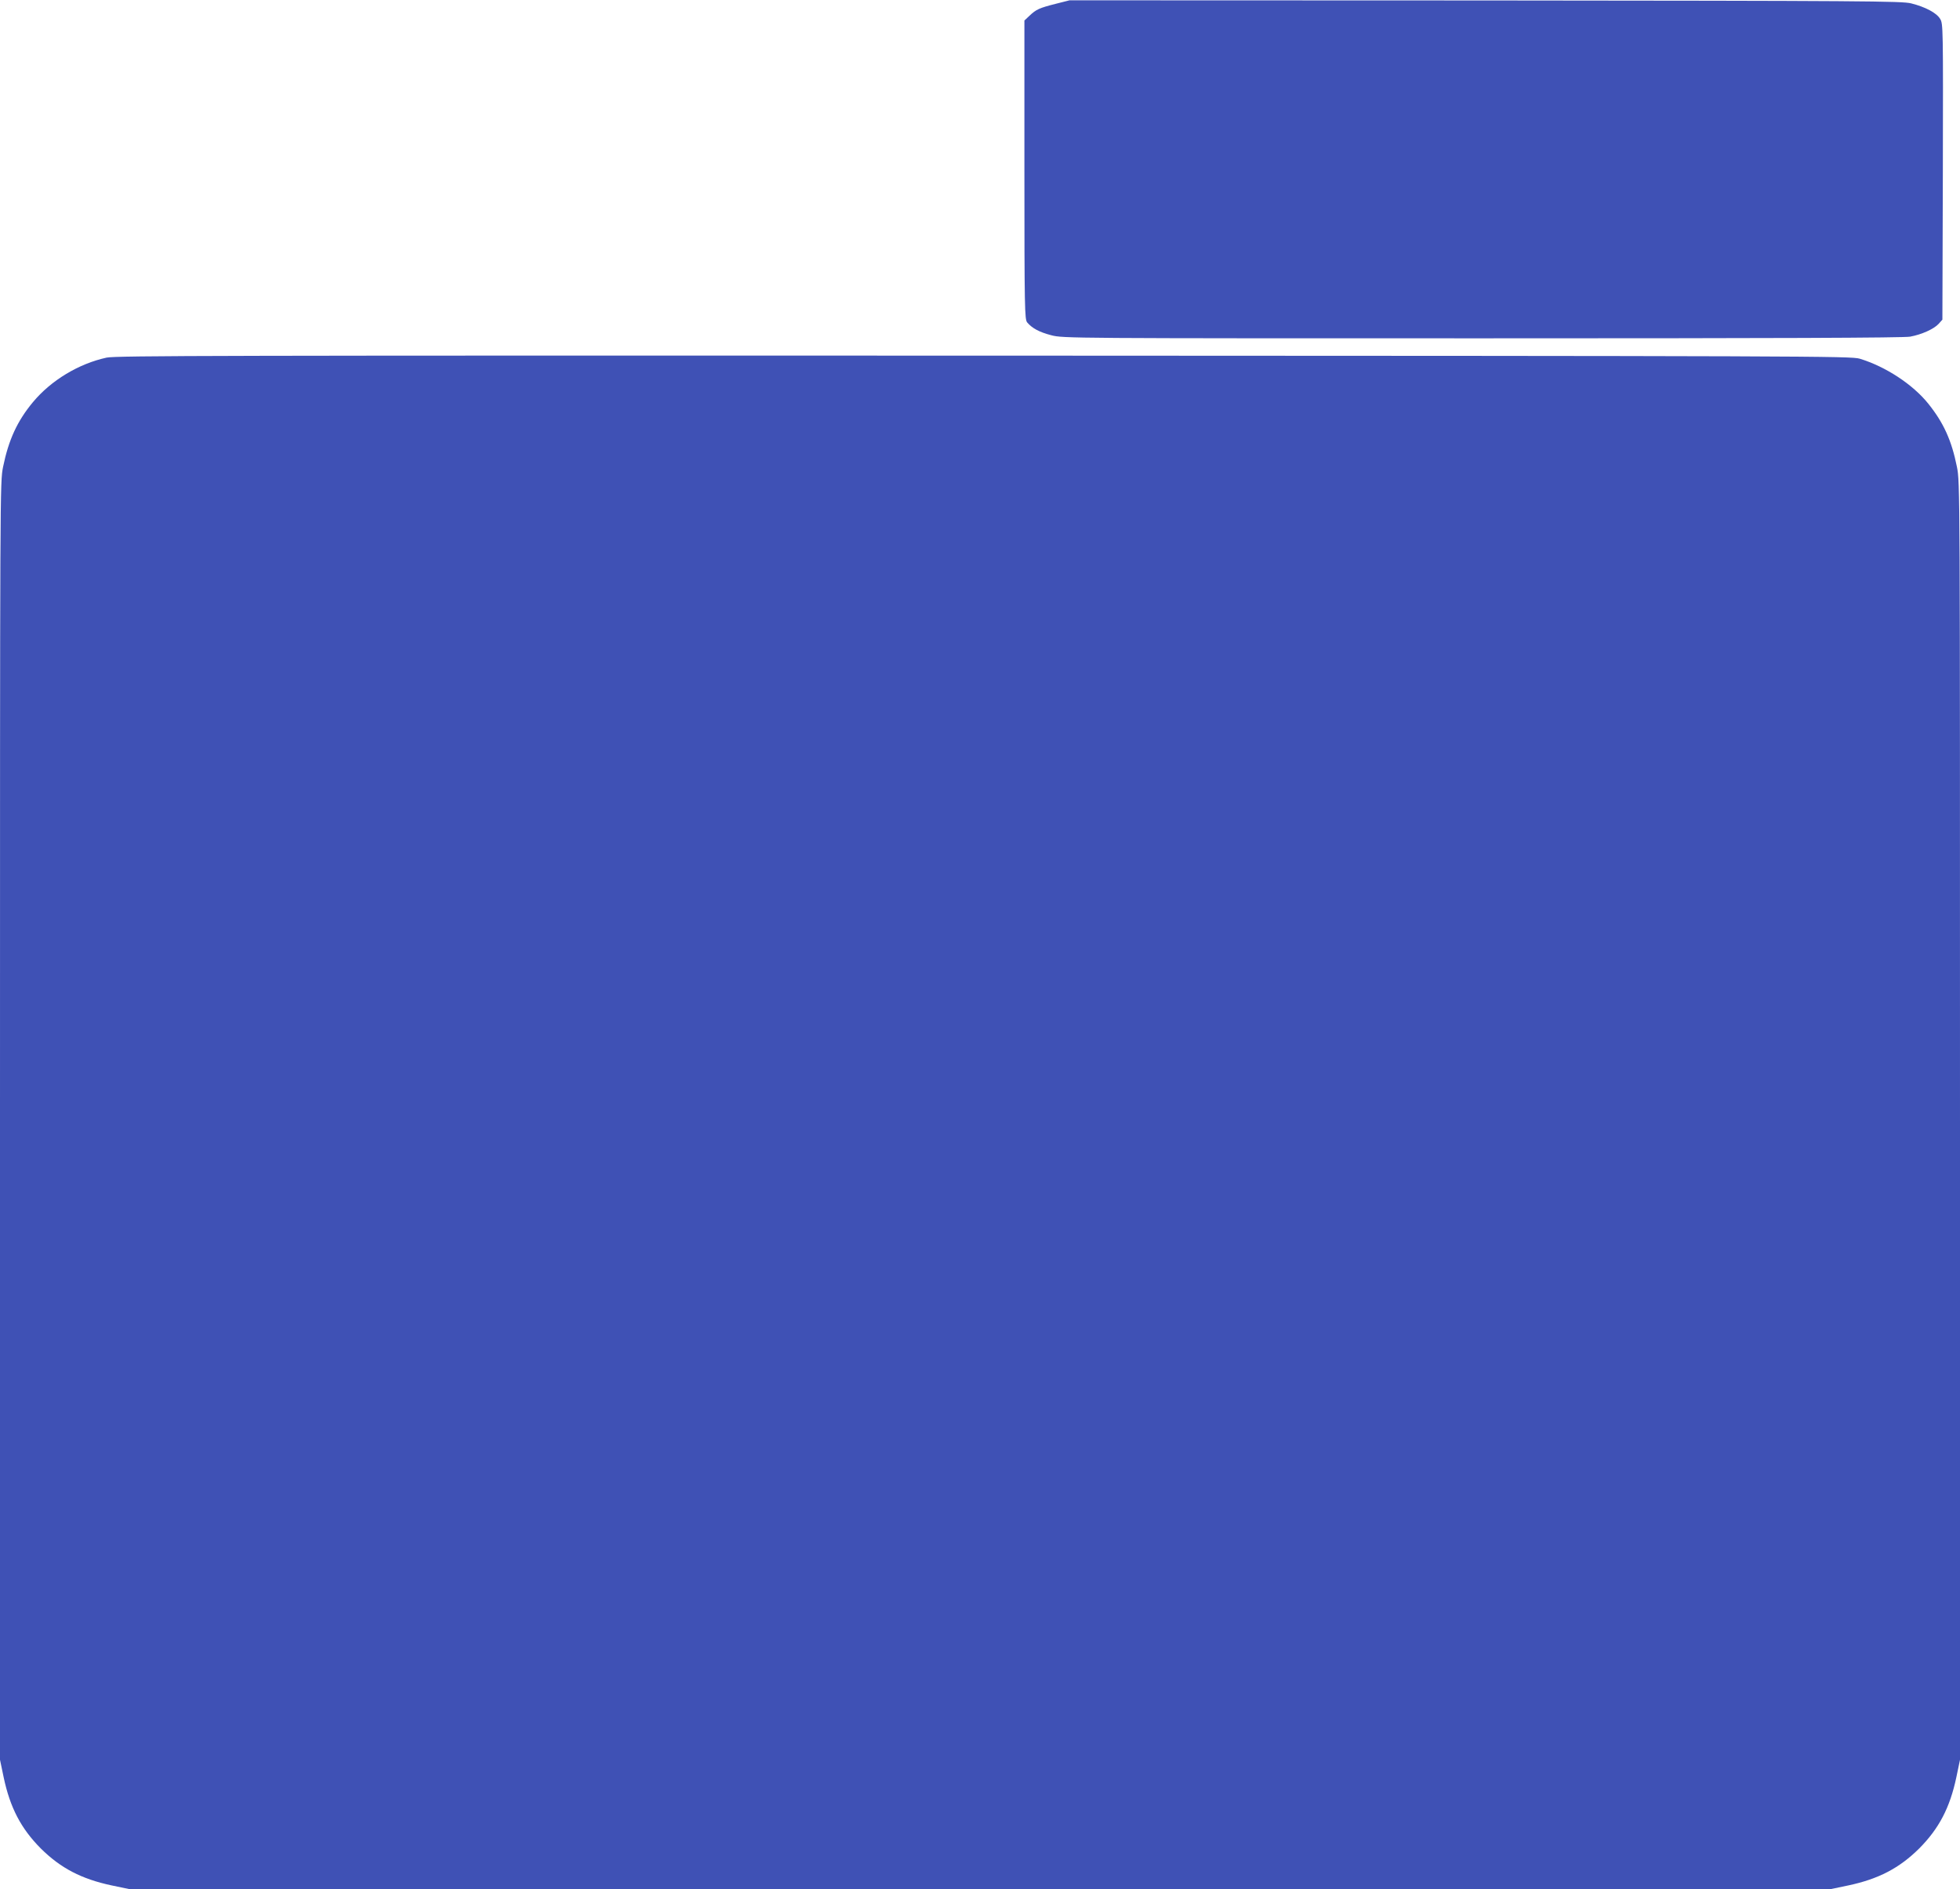
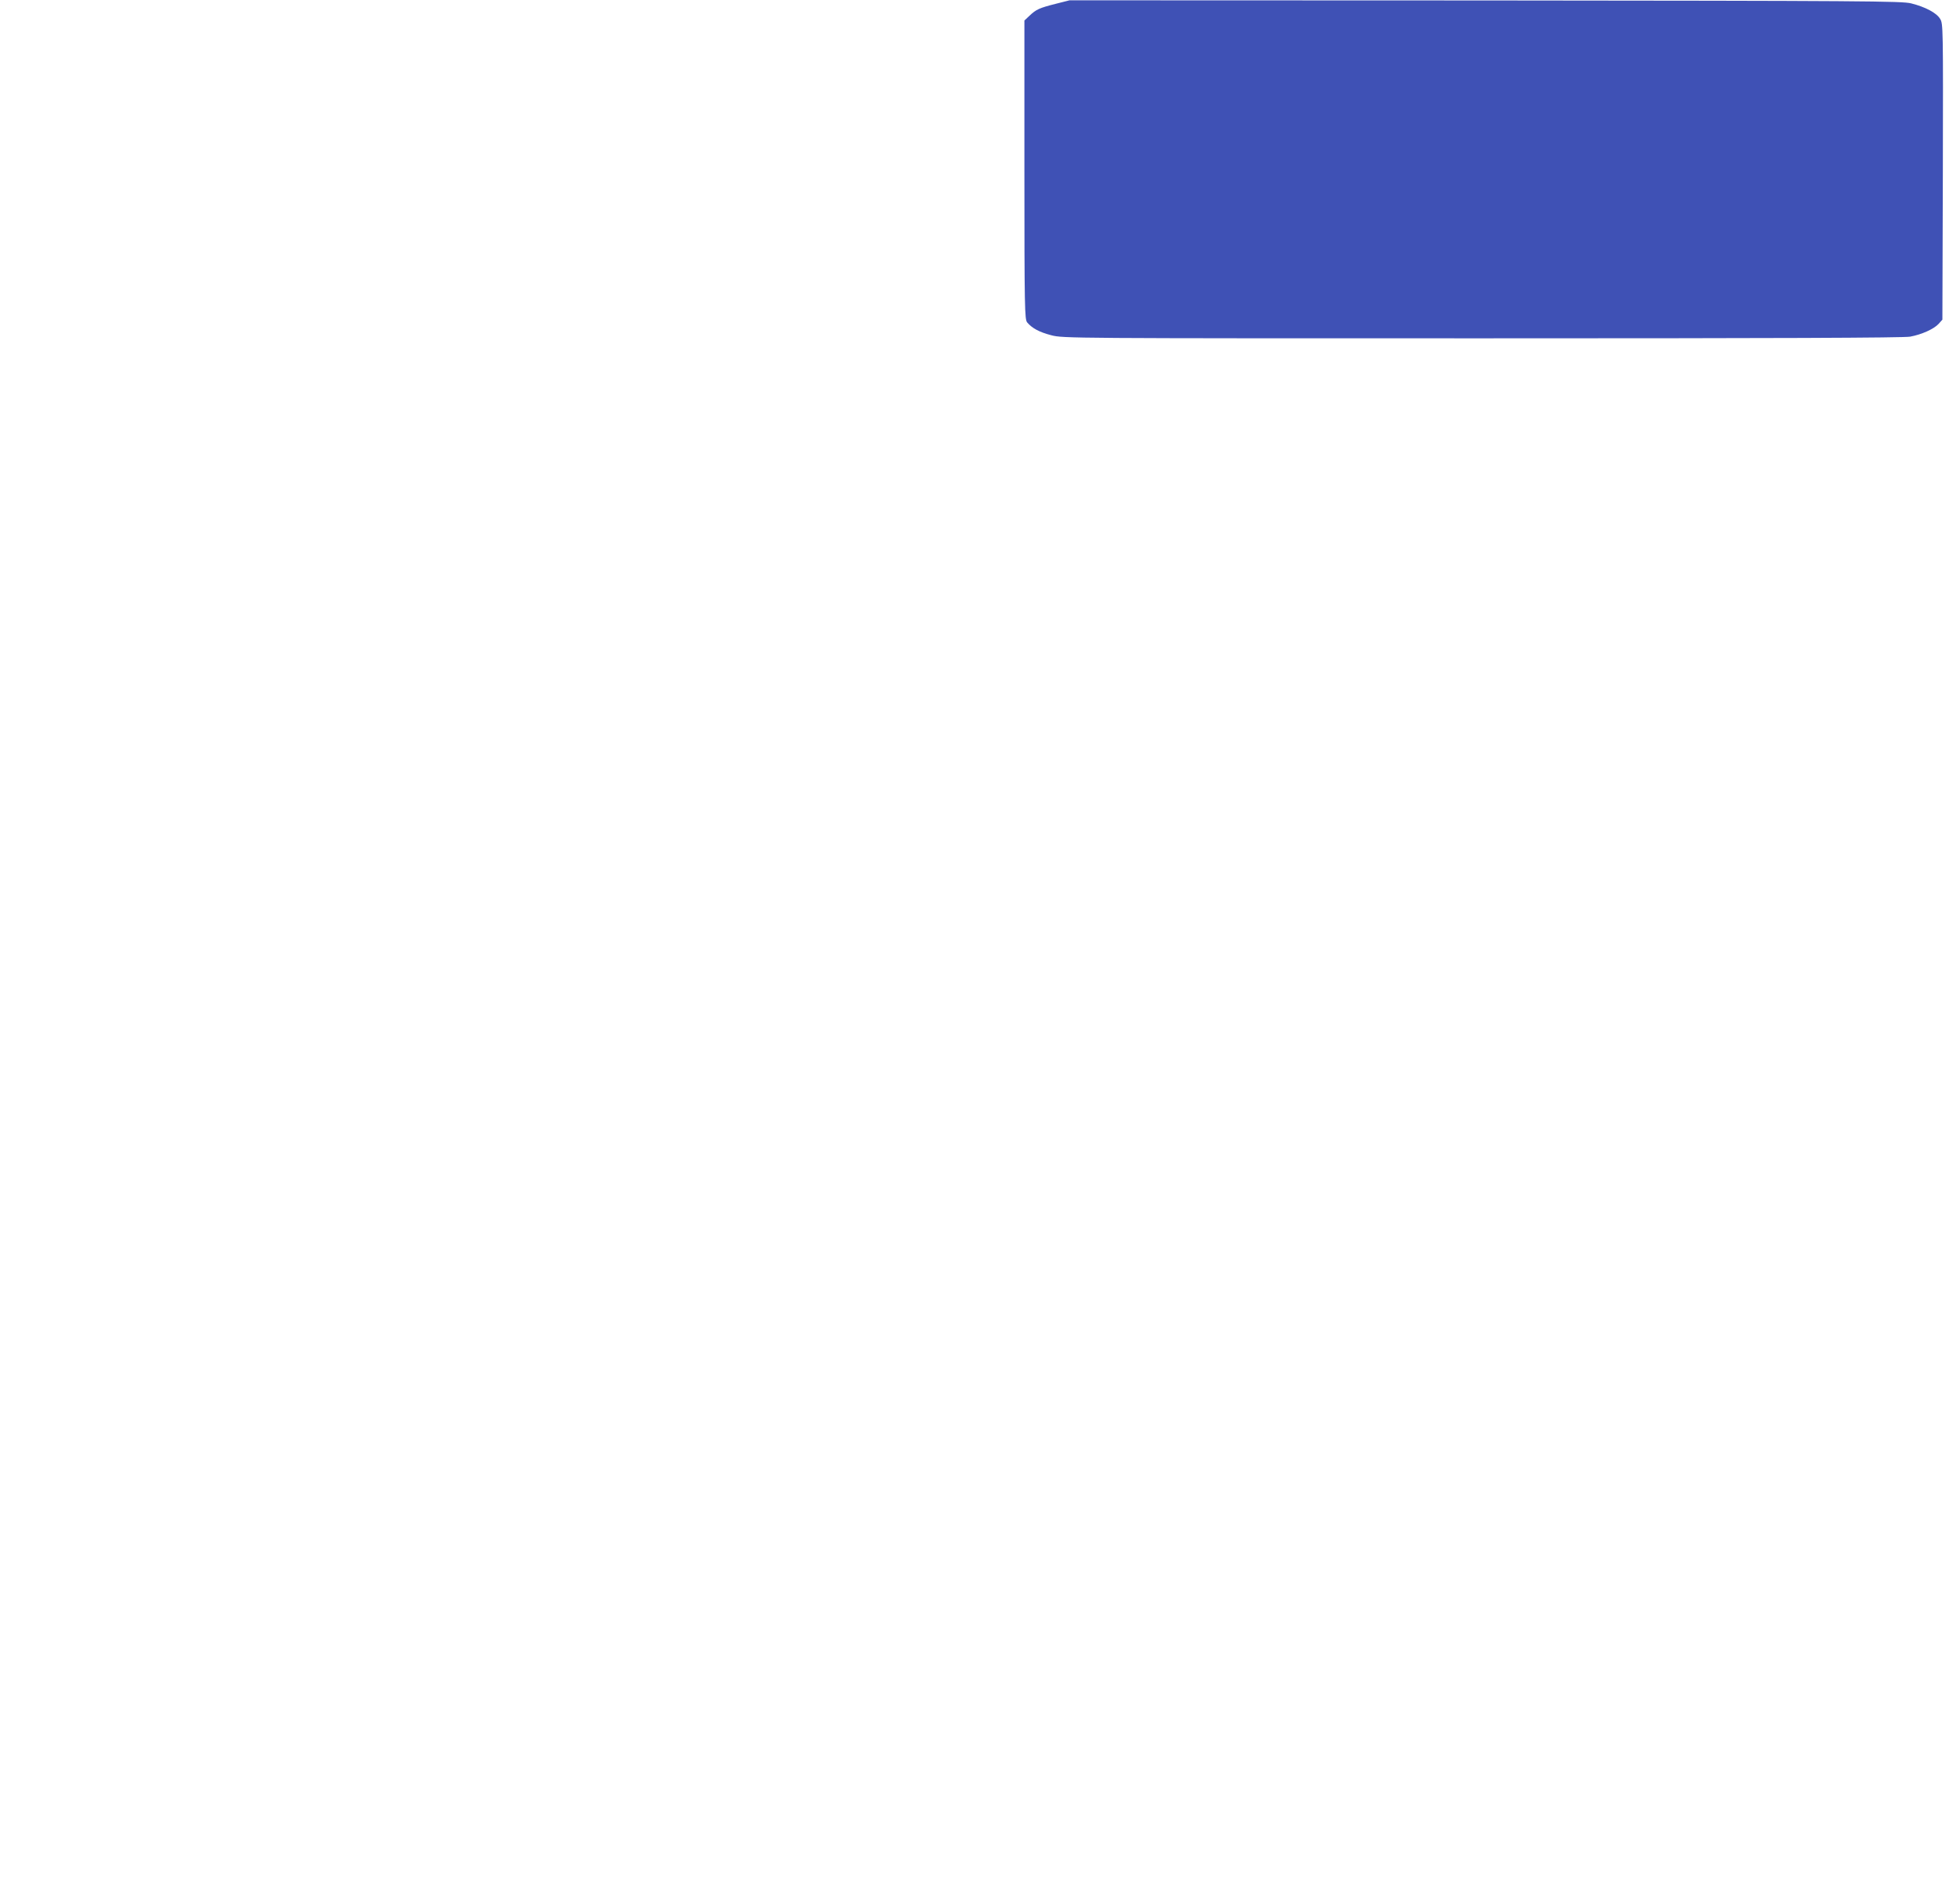
<svg xmlns="http://www.w3.org/2000/svg" version="1.0" width="1280pt" height="1234pt" viewBox="0 0 1280 1234" preserveAspectRatio="xMidYMid meet">
  <g transform="translate(0,1234) scale(0.1,-0.1)" fill="#3f51b5" stroke="none">
    <path d="M6894 12315 c-106 -27 -127 -36 -171 -78 l-33 -31 0 -975 c0 -910 2 -977 18 -997 32 -38 80 -64 158 -84 76 -20 122 -20 2814 -20 1913 0 2754 3 2795 11 75 14 153 49 185 83 l25 28 3 966 c2 947 2 968 -18 999 -23 39 -97 78 -189 101 -60 15 -292 17 -2781 19 l-2715 1 -91 -23z" />
-     <path d="M696 10004 c-183 -40 -363 -149 -481 -291 -103 -124 -159 -247 -195 -423 -20 -102 -20 -110 -20 -4274 l0 -4171 24 -115 c42 -198 113 -334 242 -464 130 -129 266 -200 464 -242 l115 -24 5555 0 5555 0 115 24 c198 42 334 113 464 242 129 130 200 266 242 464 l24 115 0 4171 c0 4164 0 4172 -20 4274 -35 174 -87 288 -187 413 -102 127 -280 243 -448 294 -57 17 -301 18 -5720 20 -4981 1 -5668 0 -5729 -13z" />
  </g>
</svg>